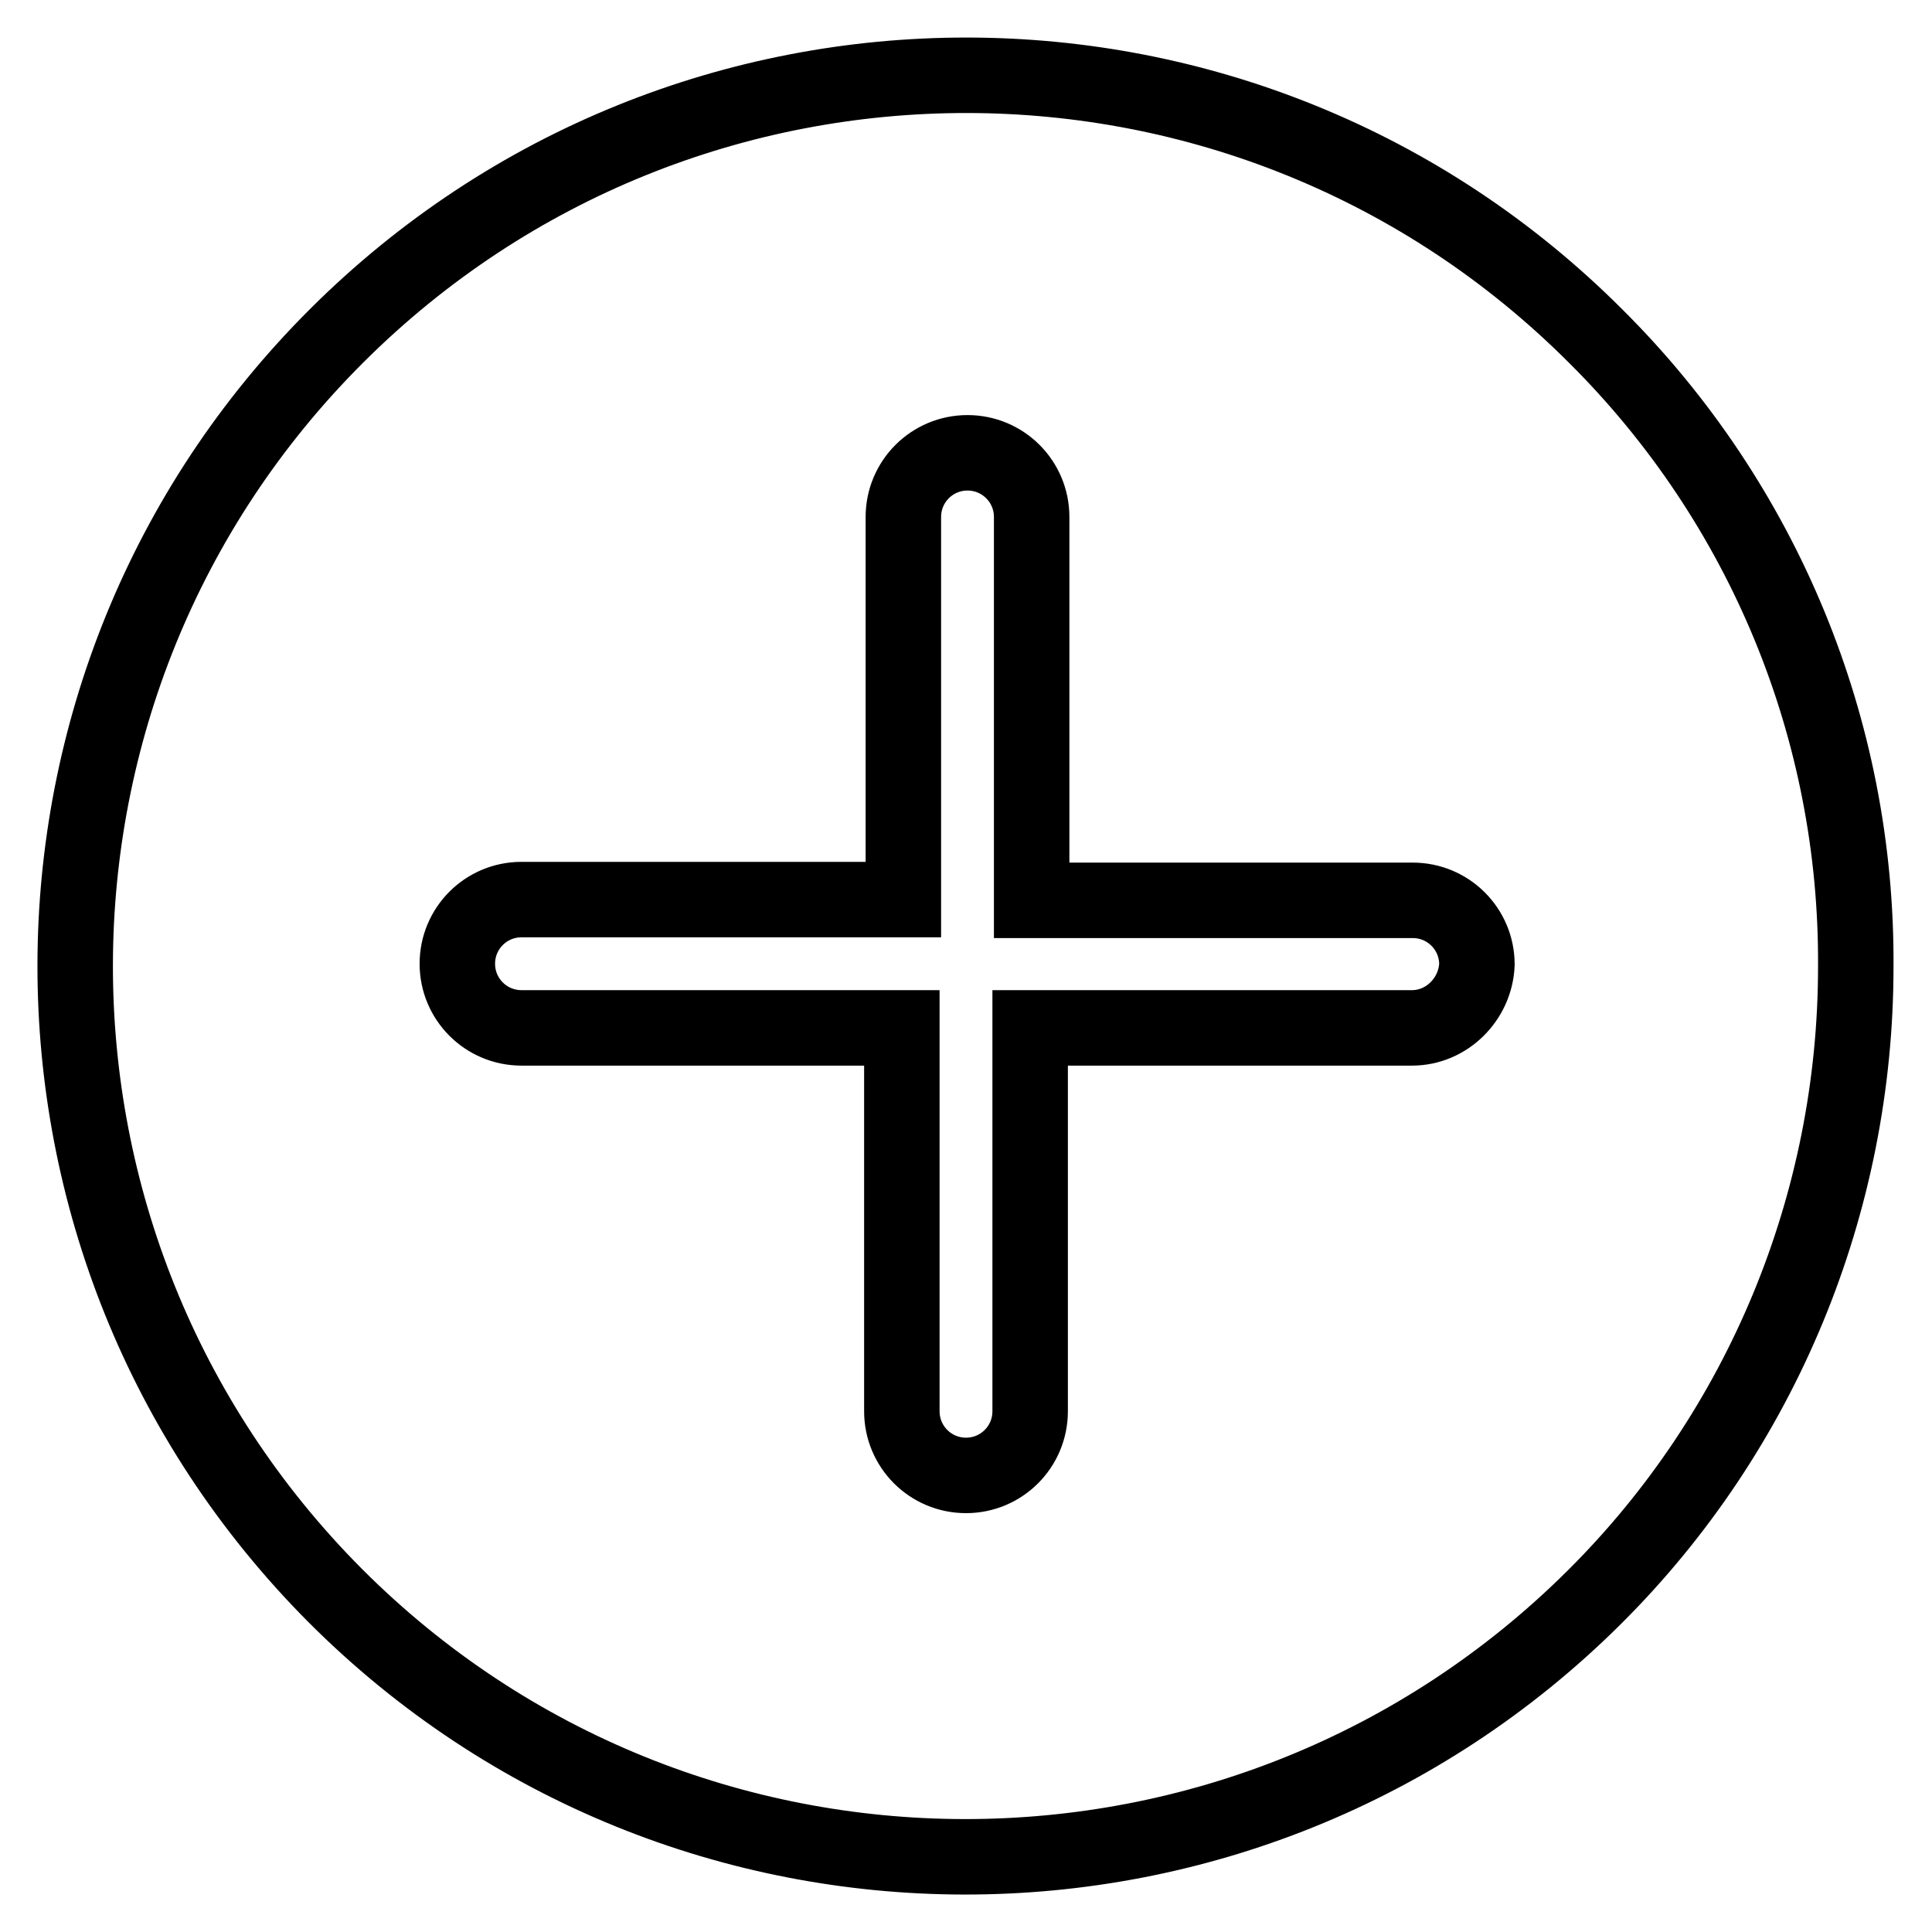
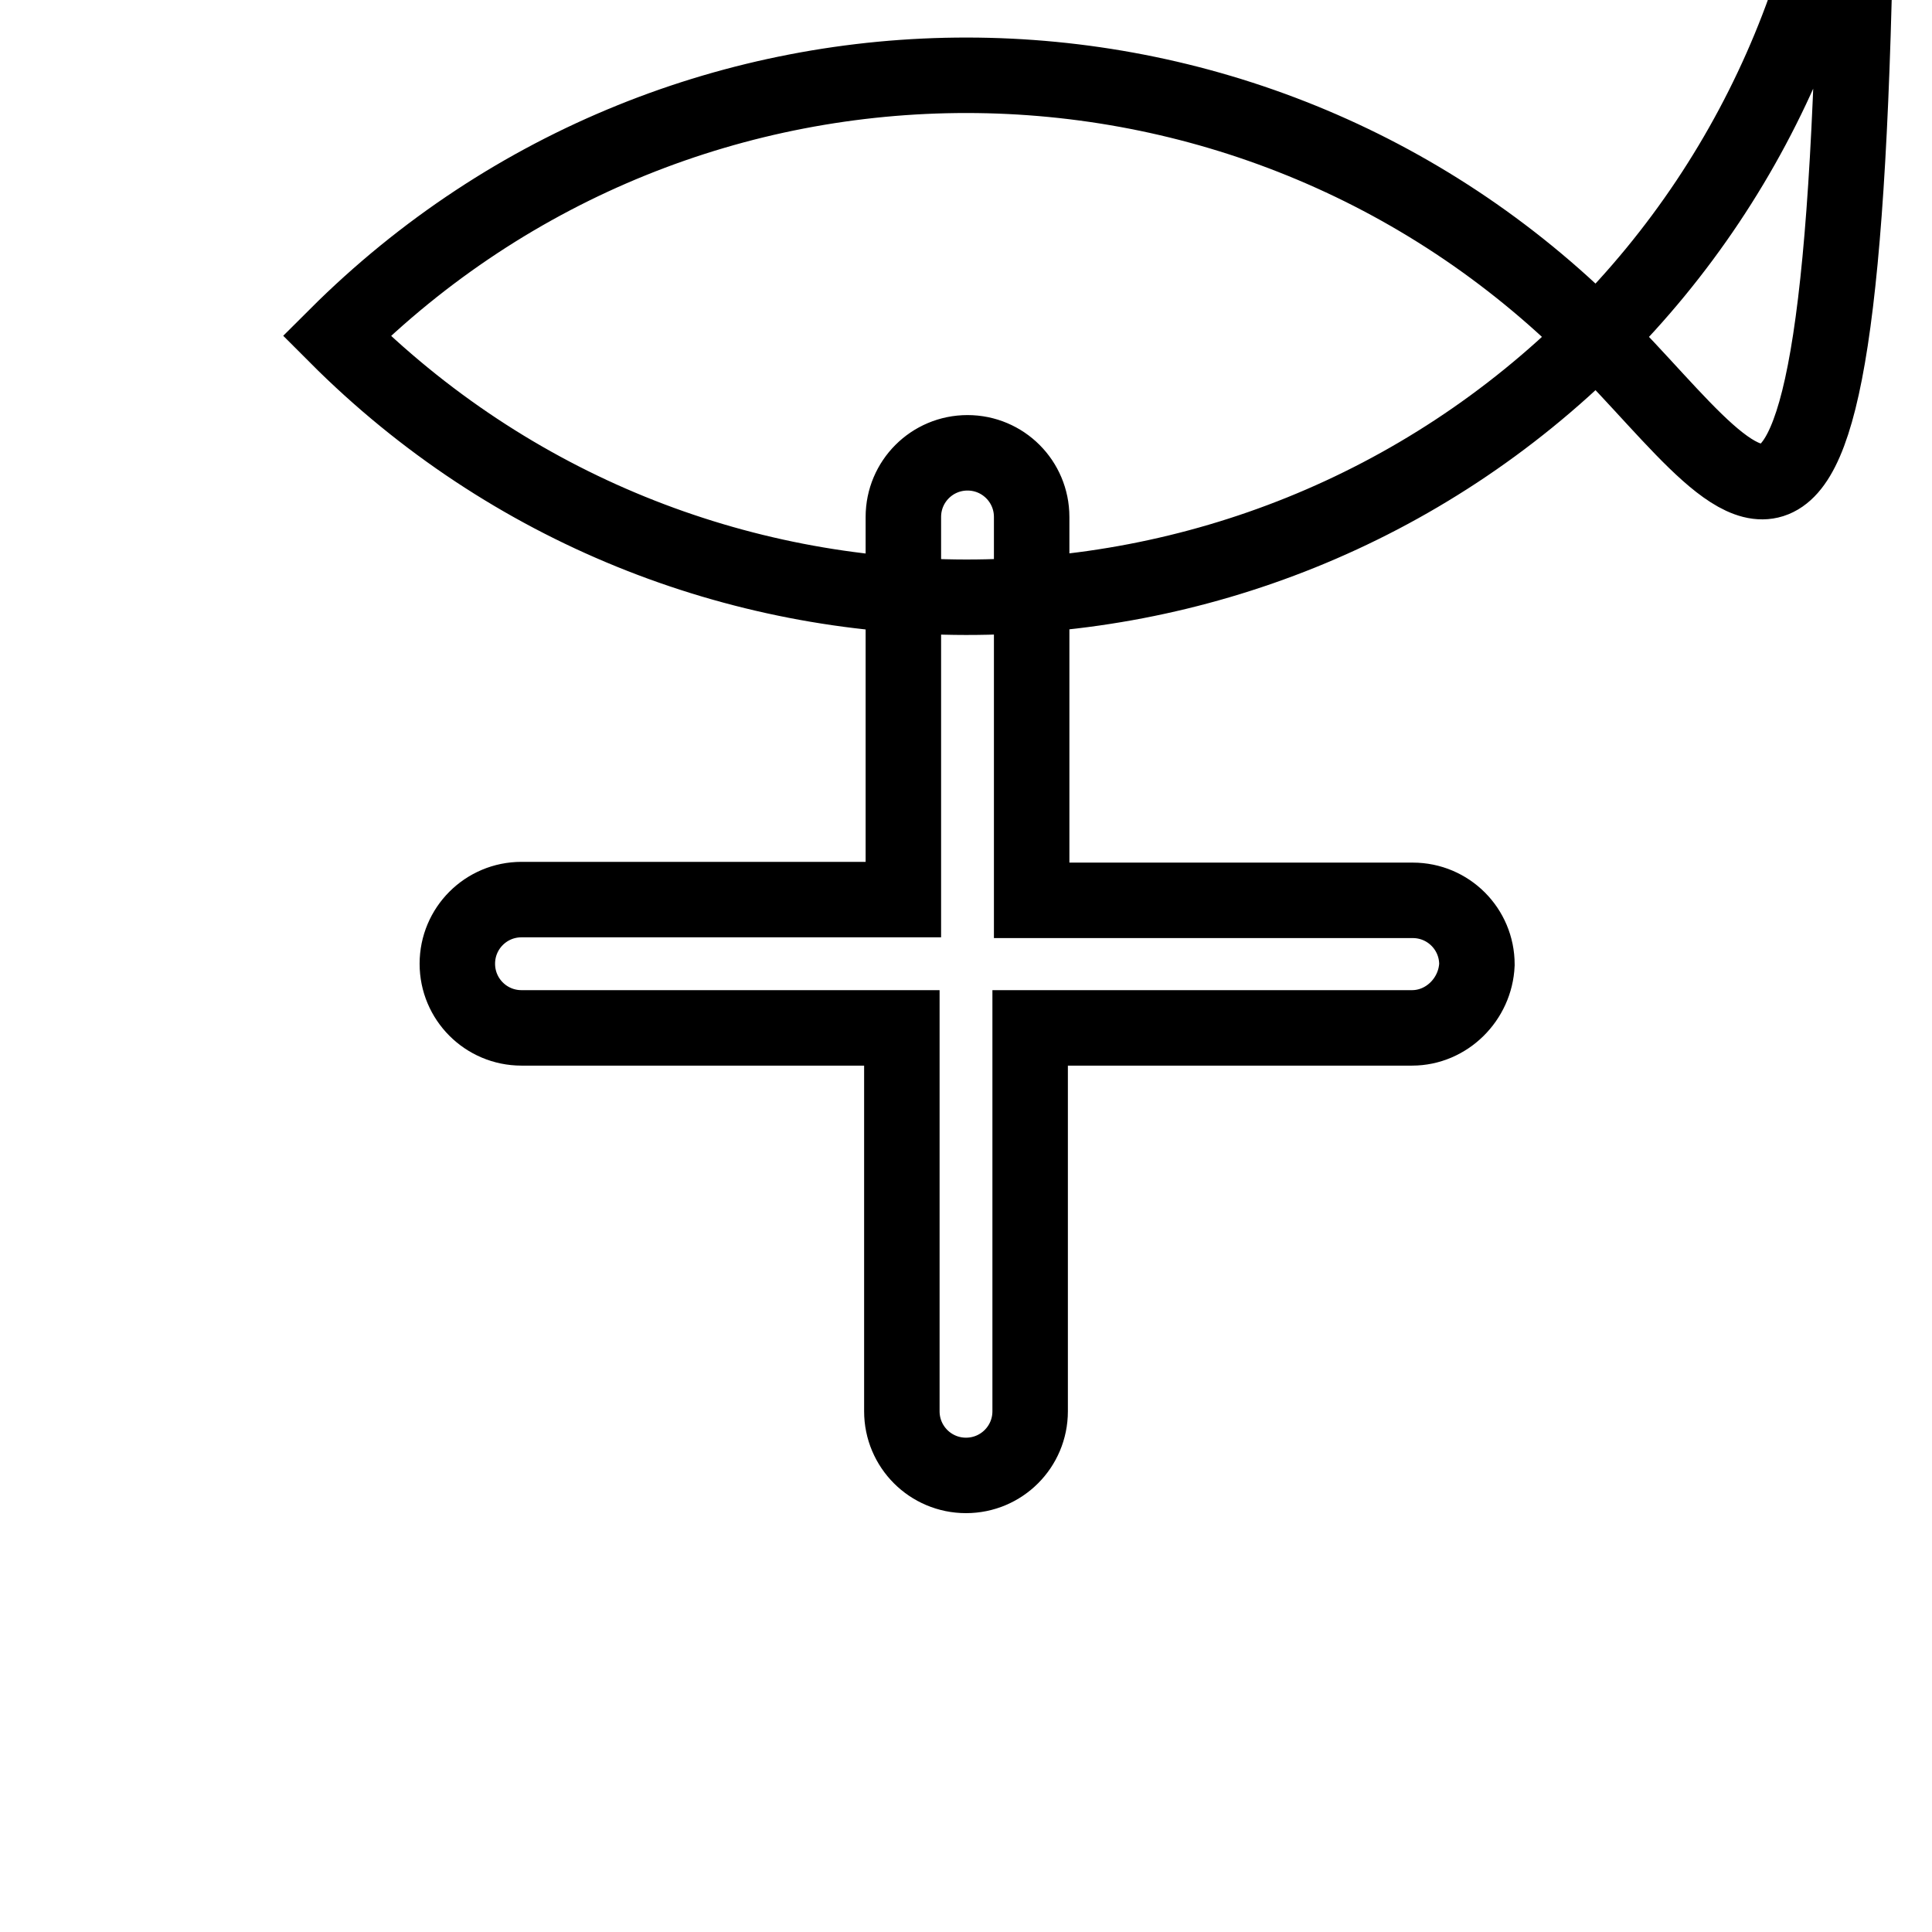
<svg xmlns="http://www.w3.org/2000/svg" version="1.1" x="0px" y="0px" viewBox="0 0 256 256" enable-background="new 0 0 256 256" xml:space="preserve">
  <g>
-     <path stroke-width="10" fill-opacity="0" stroke="#000000" d="M211.5,44.6C165.5-1.5,90.8-1.6,44.6,44.5c-46.1,46-46.2,120.7-0.2,166.9c46,46.1,120.7,46.2,166.9,0.2 c22.2-22.1,34.6-52.2,34.6-83.5C246.1,96.7,233.7,66.7,211.5,44.6z M187.1,136.2h-50.6v50.8c0,4.7-3.8,8.5-8.5,8.5 c-4.7,0-8.5-3.8-8.5-8.5c0,0,0,0,0,0v-50.8H69.1c-4.7,0-8.5-3.8-8.5-8.5c0-4.7,3.8-8.5,8.5-8.5h50.6V68.5c0-4.7,3.8-8.5,8.5-8.5 c4.7,0,8.5,3.8,8.5,8.5v50.8h50.5c4.7,0,8.5,3.8,8.5,8.5C195.5,132.4,191.7,136.2,187.1,136.2L187.1,136.2z" />
+     <path stroke-width="10" fill-opacity="0" stroke="#000000" d="M211.5,44.6C165.5-1.5,90.8-1.6,44.6,44.5c46,46.1,120.7,46.2,166.9,0.2 c22.2-22.1,34.6-52.2,34.6-83.5C246.1,96.7,233.7,66.7,211.5,44.6z M187.1,136.2h-50.6v50.8c0,4.7-3.8,8.5-8.5,8.5 c-4.7,0-8.5-3.8-8.5-8.5c0,0,0,0,0,0v-50.8H69.1c-4.7,0-8.5-3.8-8.5-8.5c0-4.7,3.8-8.5,8.5-8.5h50.6V68.5c0-4.7,3.8-8.5,8.5-8.5 c4.7,0,8.5,3.8,8.5,8.5v50.8h50.5c4.7,0,8.5,3.8,8.5,8.5C195.5,132.4,191.7,136.2,187.1,136.2L187.1,136.2z" />
  </g>
</svg>